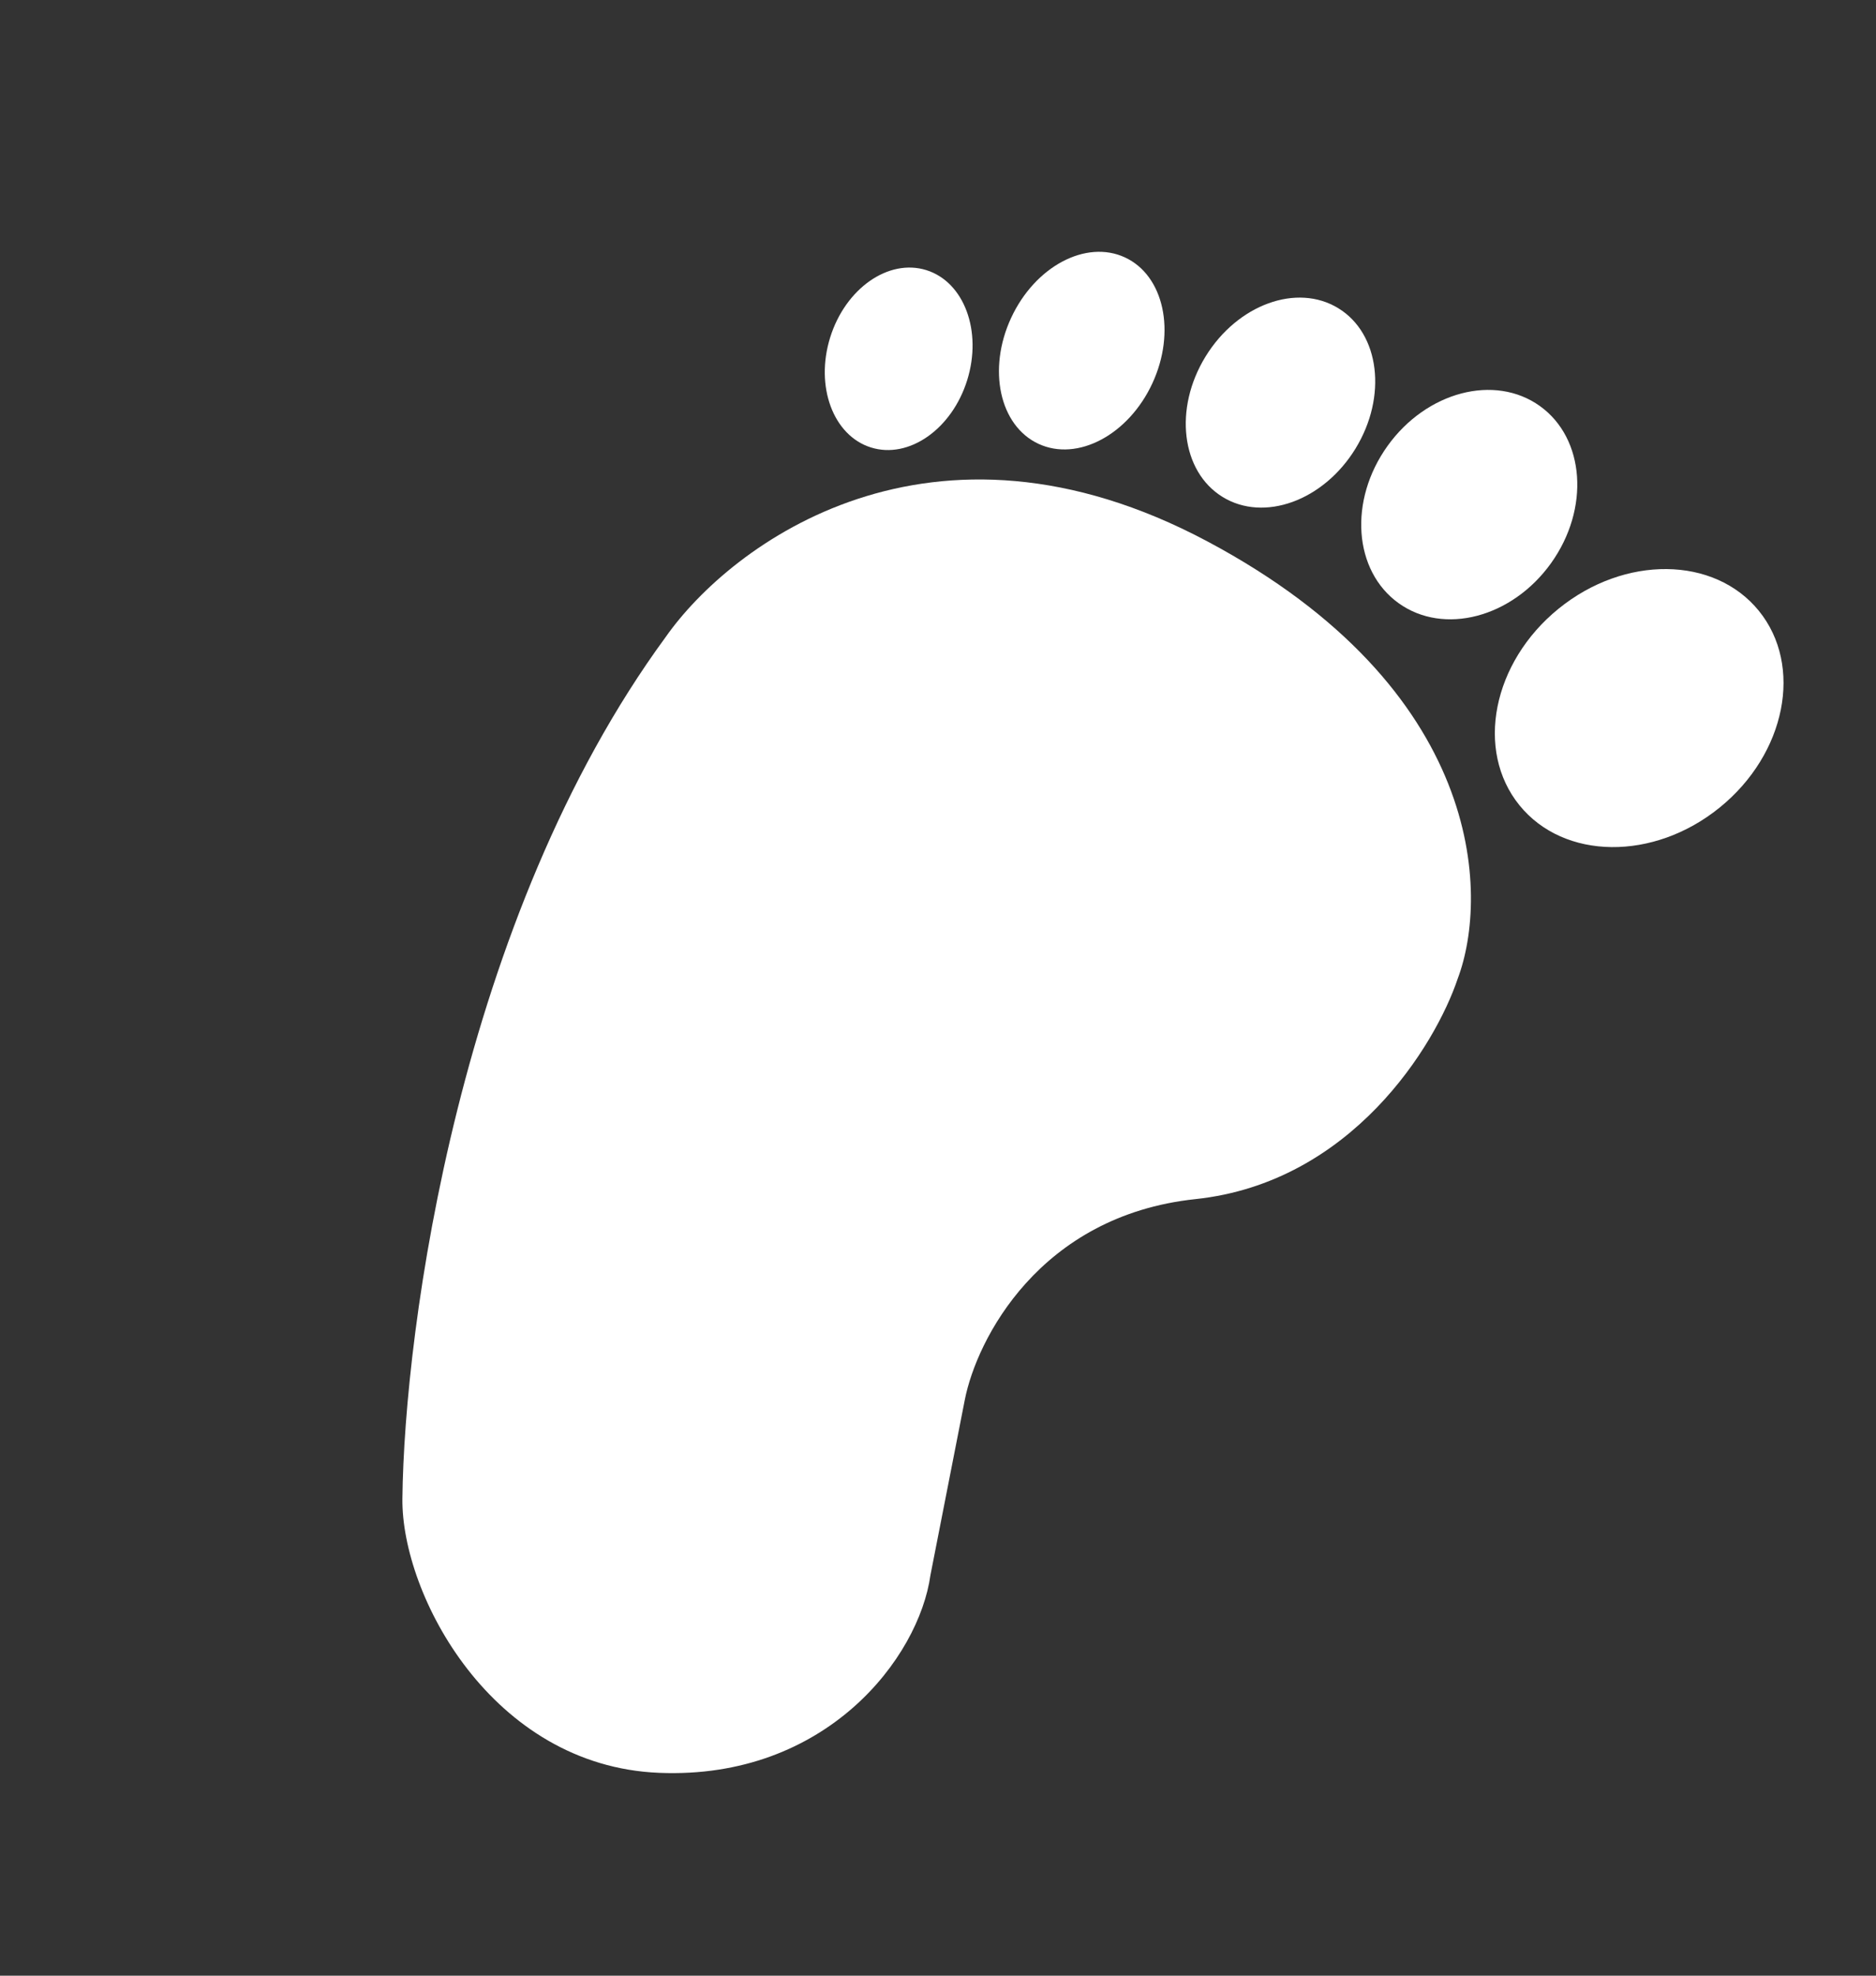
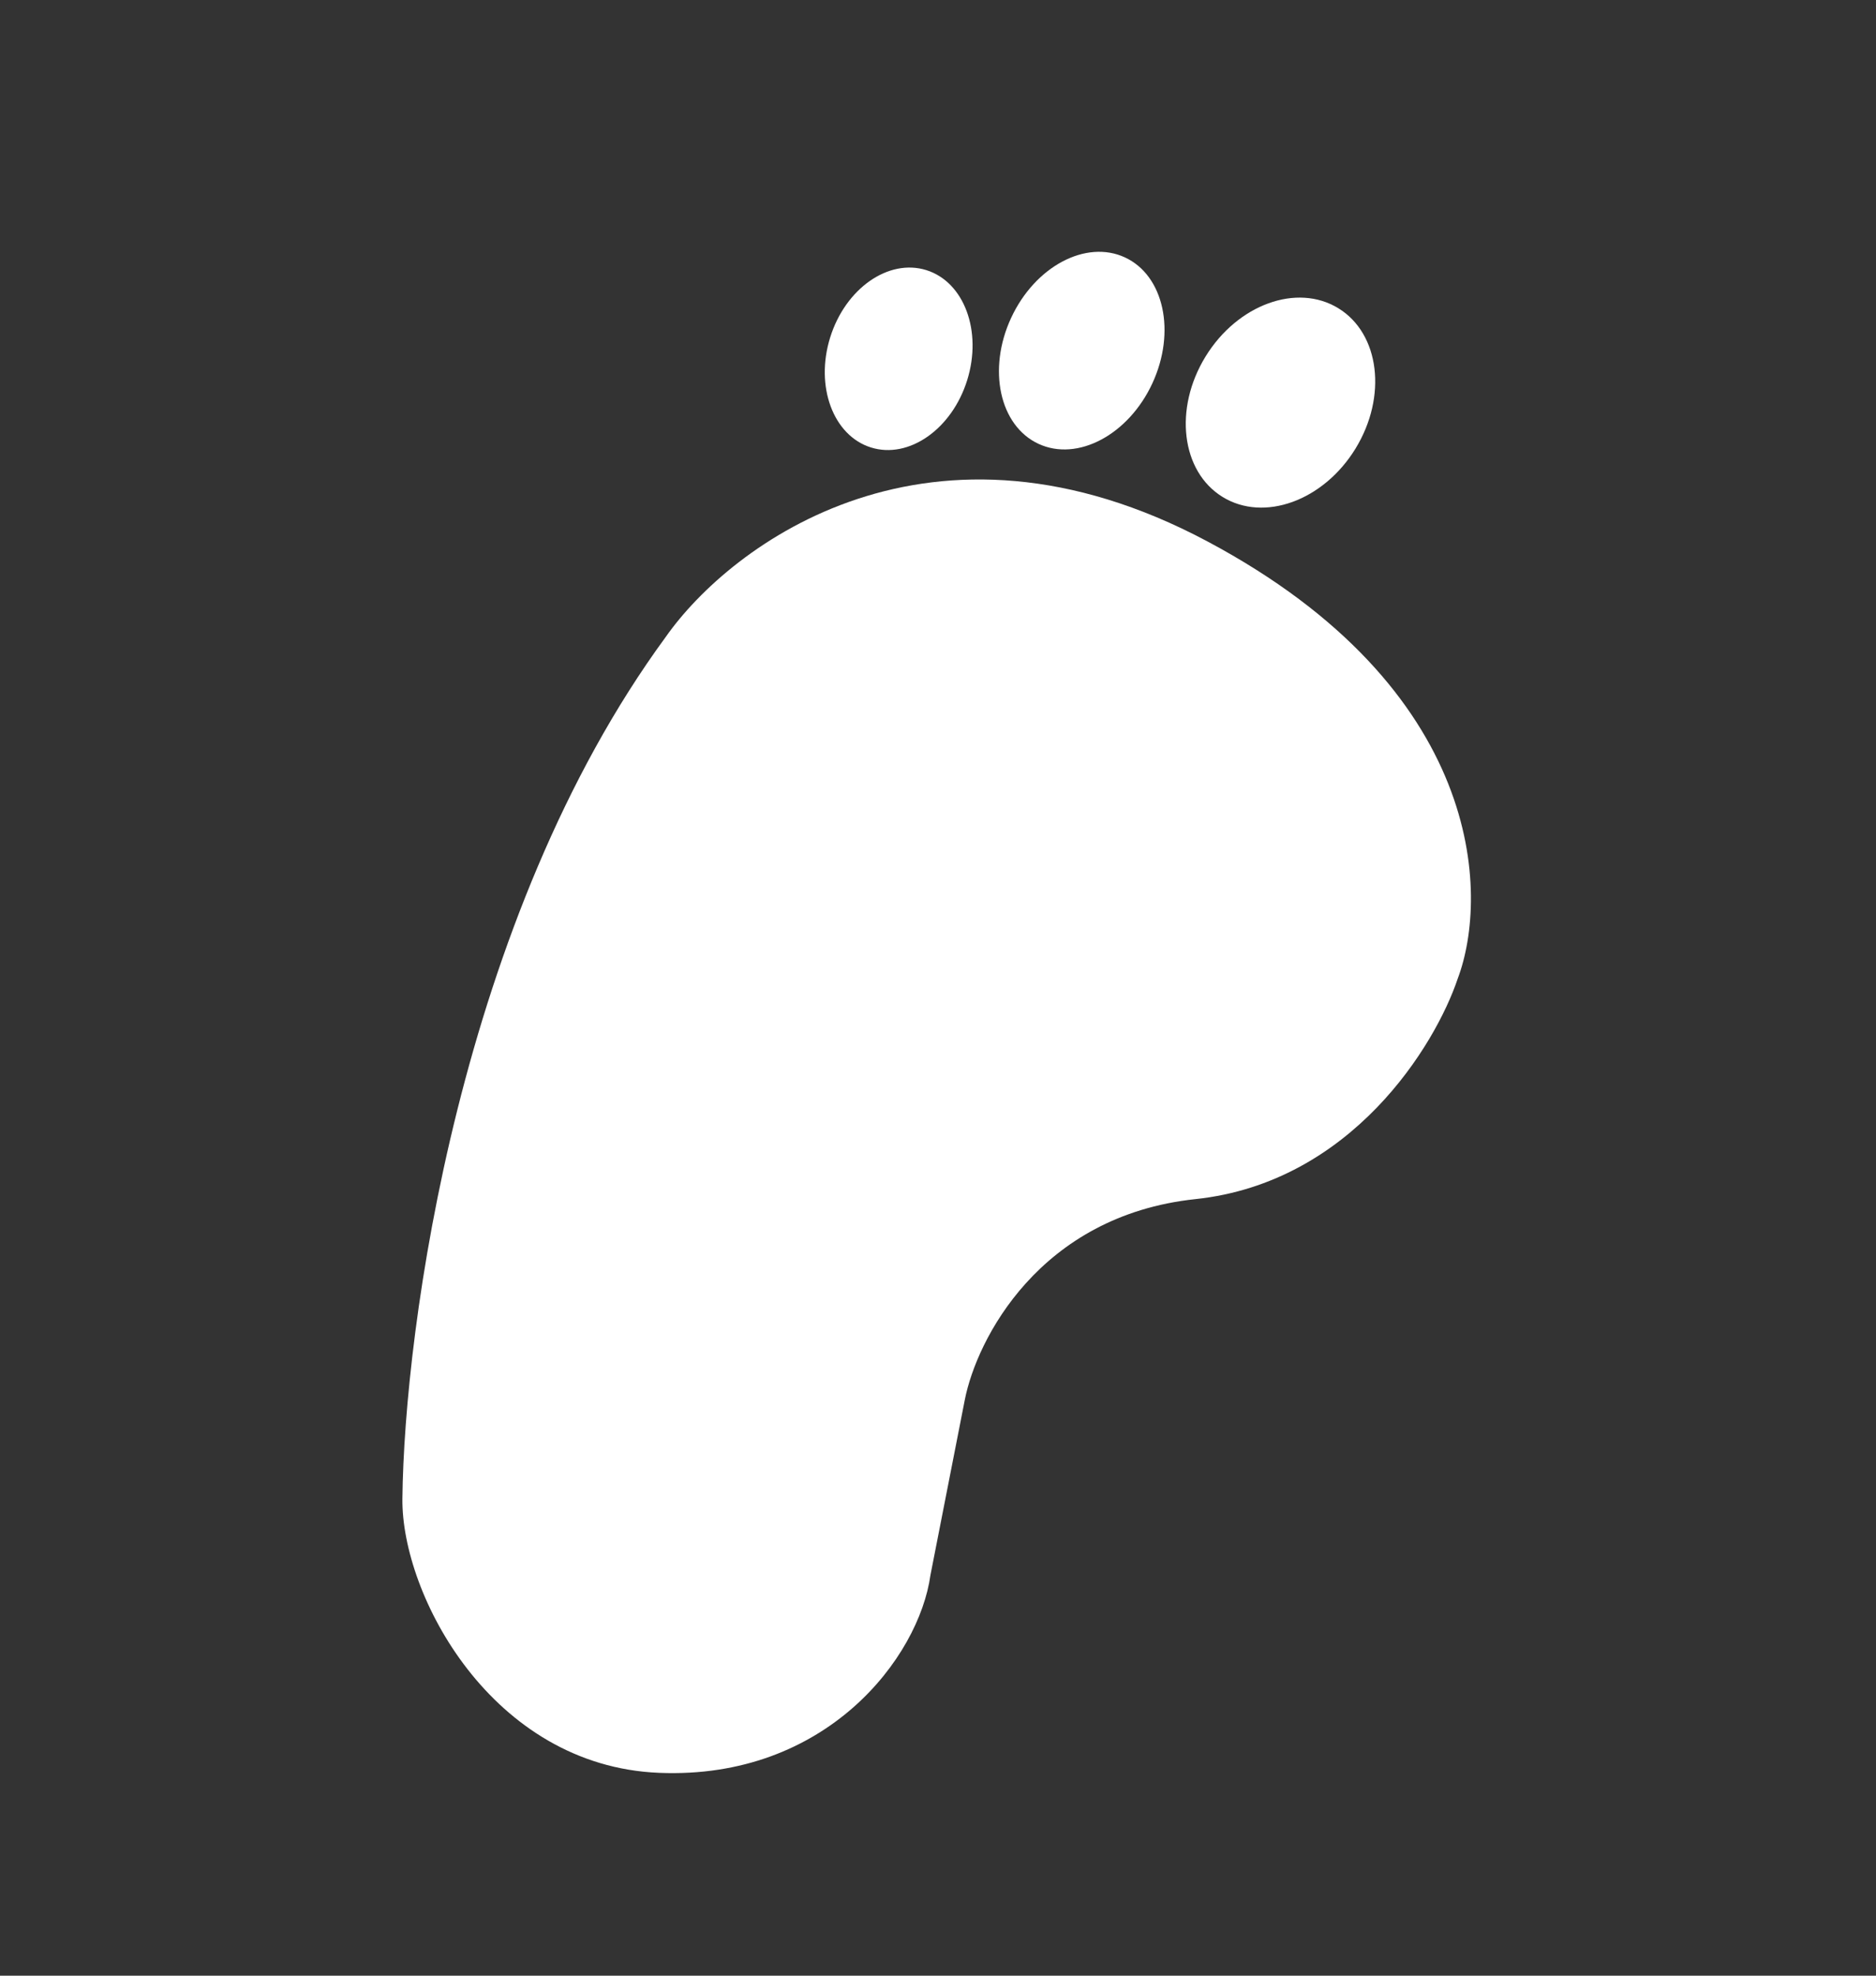
<svg xmlns="http://www.w3.org/2000/svg" width="76" height="80" viewBox="0 0 76 80" fill="none">
  <rect x="0" y="0" width="76" height="80" fill="#333333" stroke="none" />
  <path d="M48.918 21.925C37.719 15.957 29.619 22.017 26.969 25.793C18.617 37.182 16.377 53.799 16.302 60.683C16.259 64.569 19.91 71.504 26.694 71.786C33.477 72.068 37.228 67.118 37.693 63.785L39.087 56.676C39.566 54.248 42.104 49.225 48.431 48.555C54.758 47.885 58.15 42.324 59.055 39.627C60.343 36.213 60.118 27.892 48.918 21.925Z" fill="white" />
-   <ellipse rx="5.185" ry="6.249" transform="matrix(0.63 0.776 -0.776 0.63 66.406 28.672)" fill="white" />
-   <ellipse rx="4.073" ry="4.909" transform="matrix(0.813 0.583 -0.583 0.813 59.522 20.433)" fill="white" />
  <ellipse rx="3.565" ry="4.484" transform="matrix(0.852 0.523 -0.523 0.852 51.875 16.303)" fill="white" />
  <ellipse rx="3.153" ry="4.161" transform="matrix(0.907 0.421 -0.421 0.907 43.823 14.198)" fill="white" />
  <ellipse rx="2.906" ry="3.76" transform="matrix(0.955 0.298 -0.298 0.955 36.407 14.529)" fill="white" />
</svg>